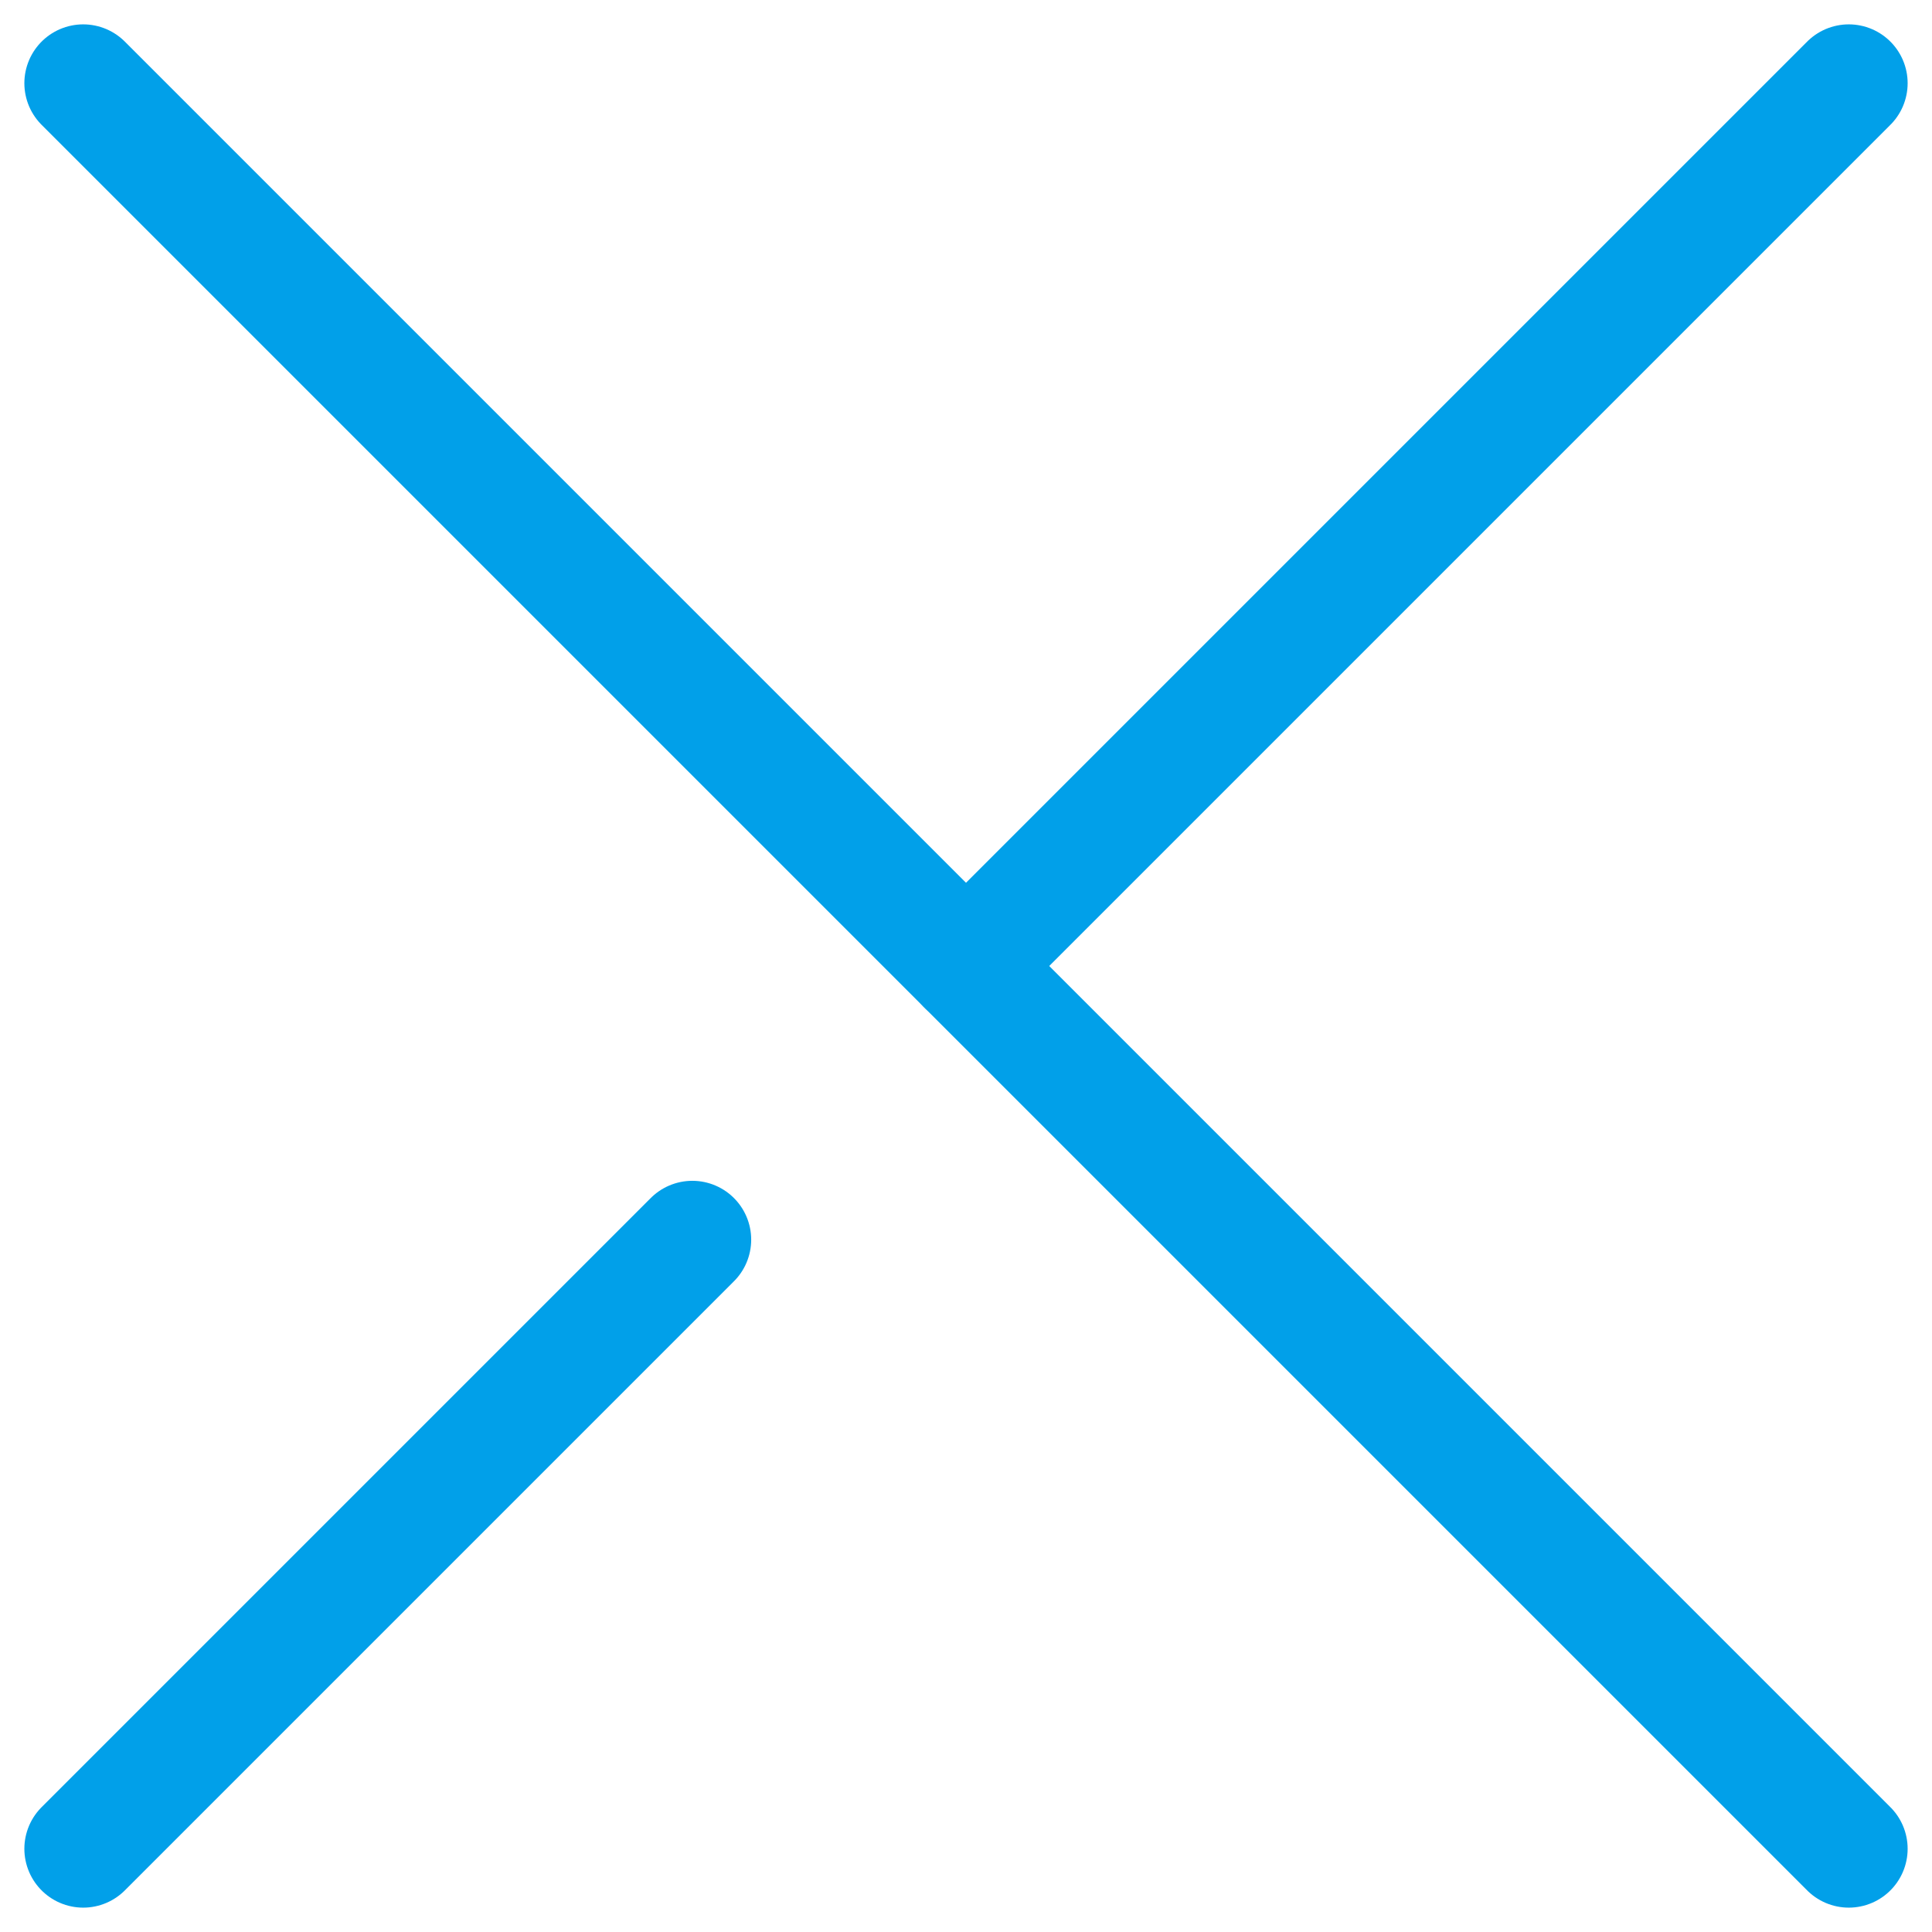
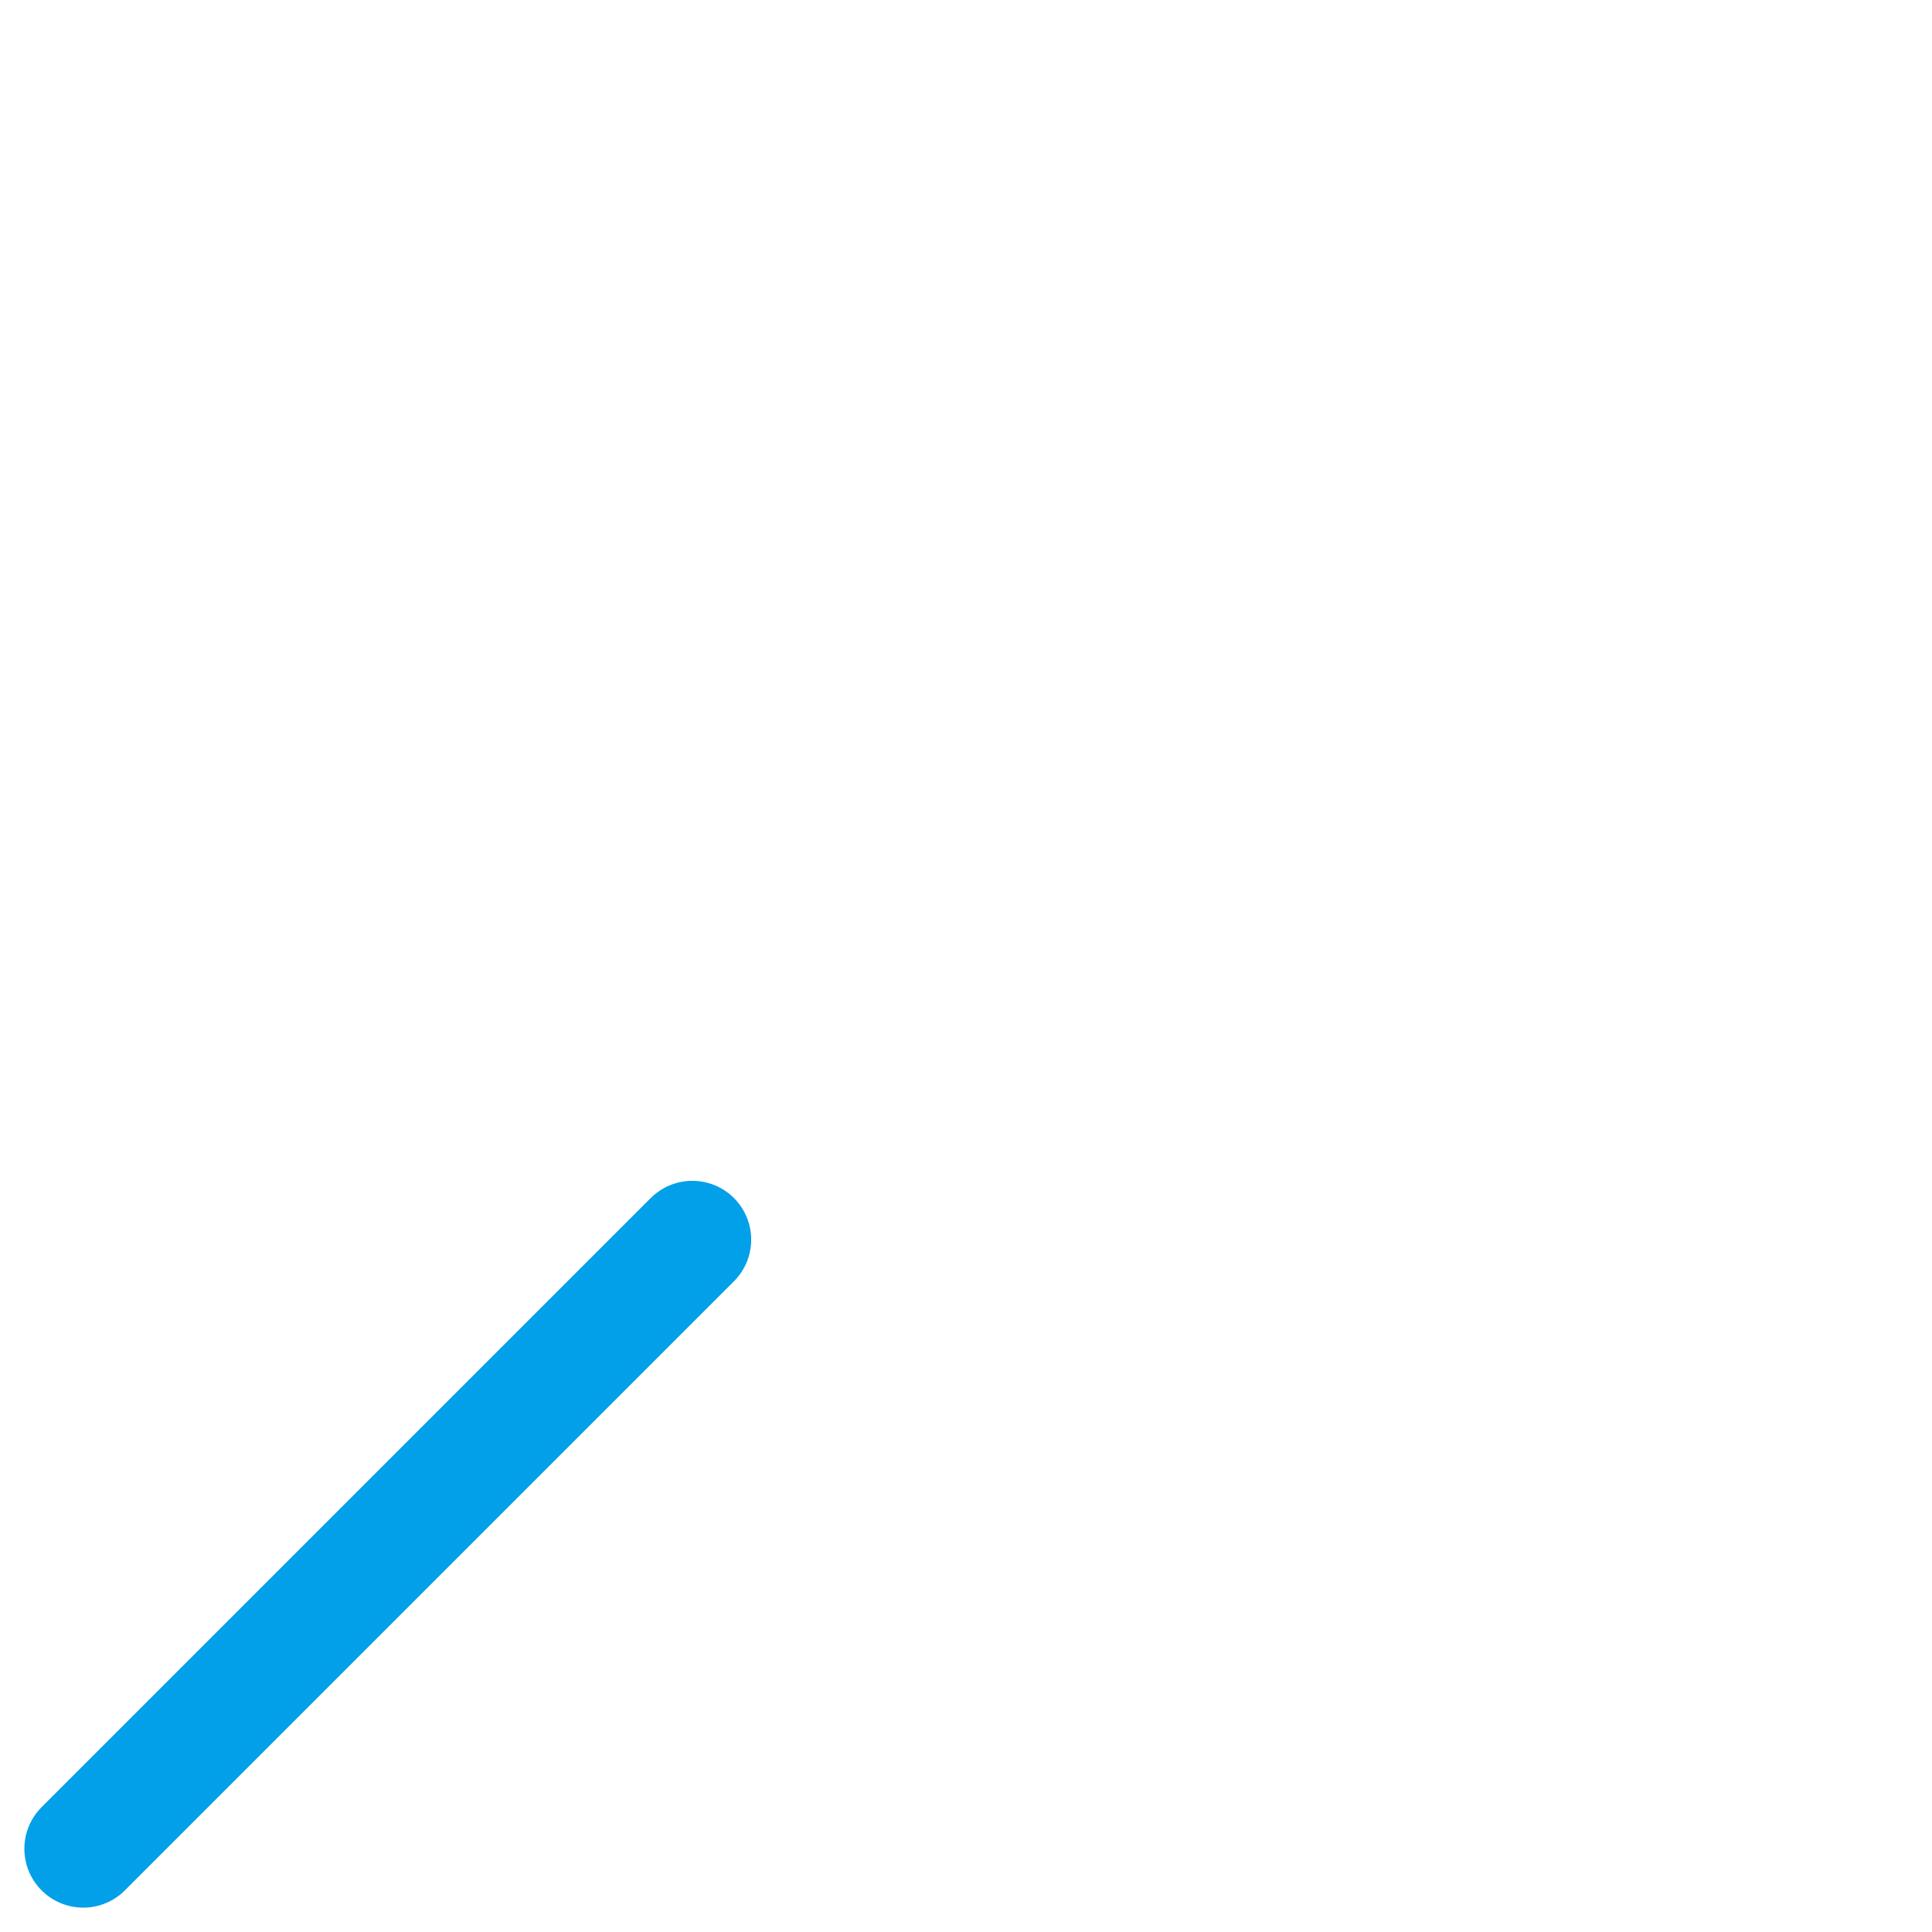
<svg xmlns="http://www.w3.org/2000/svg" width="32.828" height="32.828" viewBox="0 0 32.828 32.828">
  <g transform="translate(-841.586 -293.586)">
    <g transform="translate(842 294)">
-       <line x2="30" y2="30" transform="translate(1 1)" fill="none" stroke="#01a0e9" stroke-linecap="round" stroke-miterlimit="10" stroke-width="2" />
-       <line y1="15" x2="15" transform="translate(16 1)" fill="none" stroke="#01a0e9" stroke-linecap="round" stroke-miterlimit="10" stroke-width="2" />
      <line y1="10.35" x2="10.35" transform="translate(1 20.65)" fill="none" stroke="#01a0e9" stroke-linecap="round" stroke-miterlimit="10" stroke-width="2" />
    </g>
  </g>
</svg>